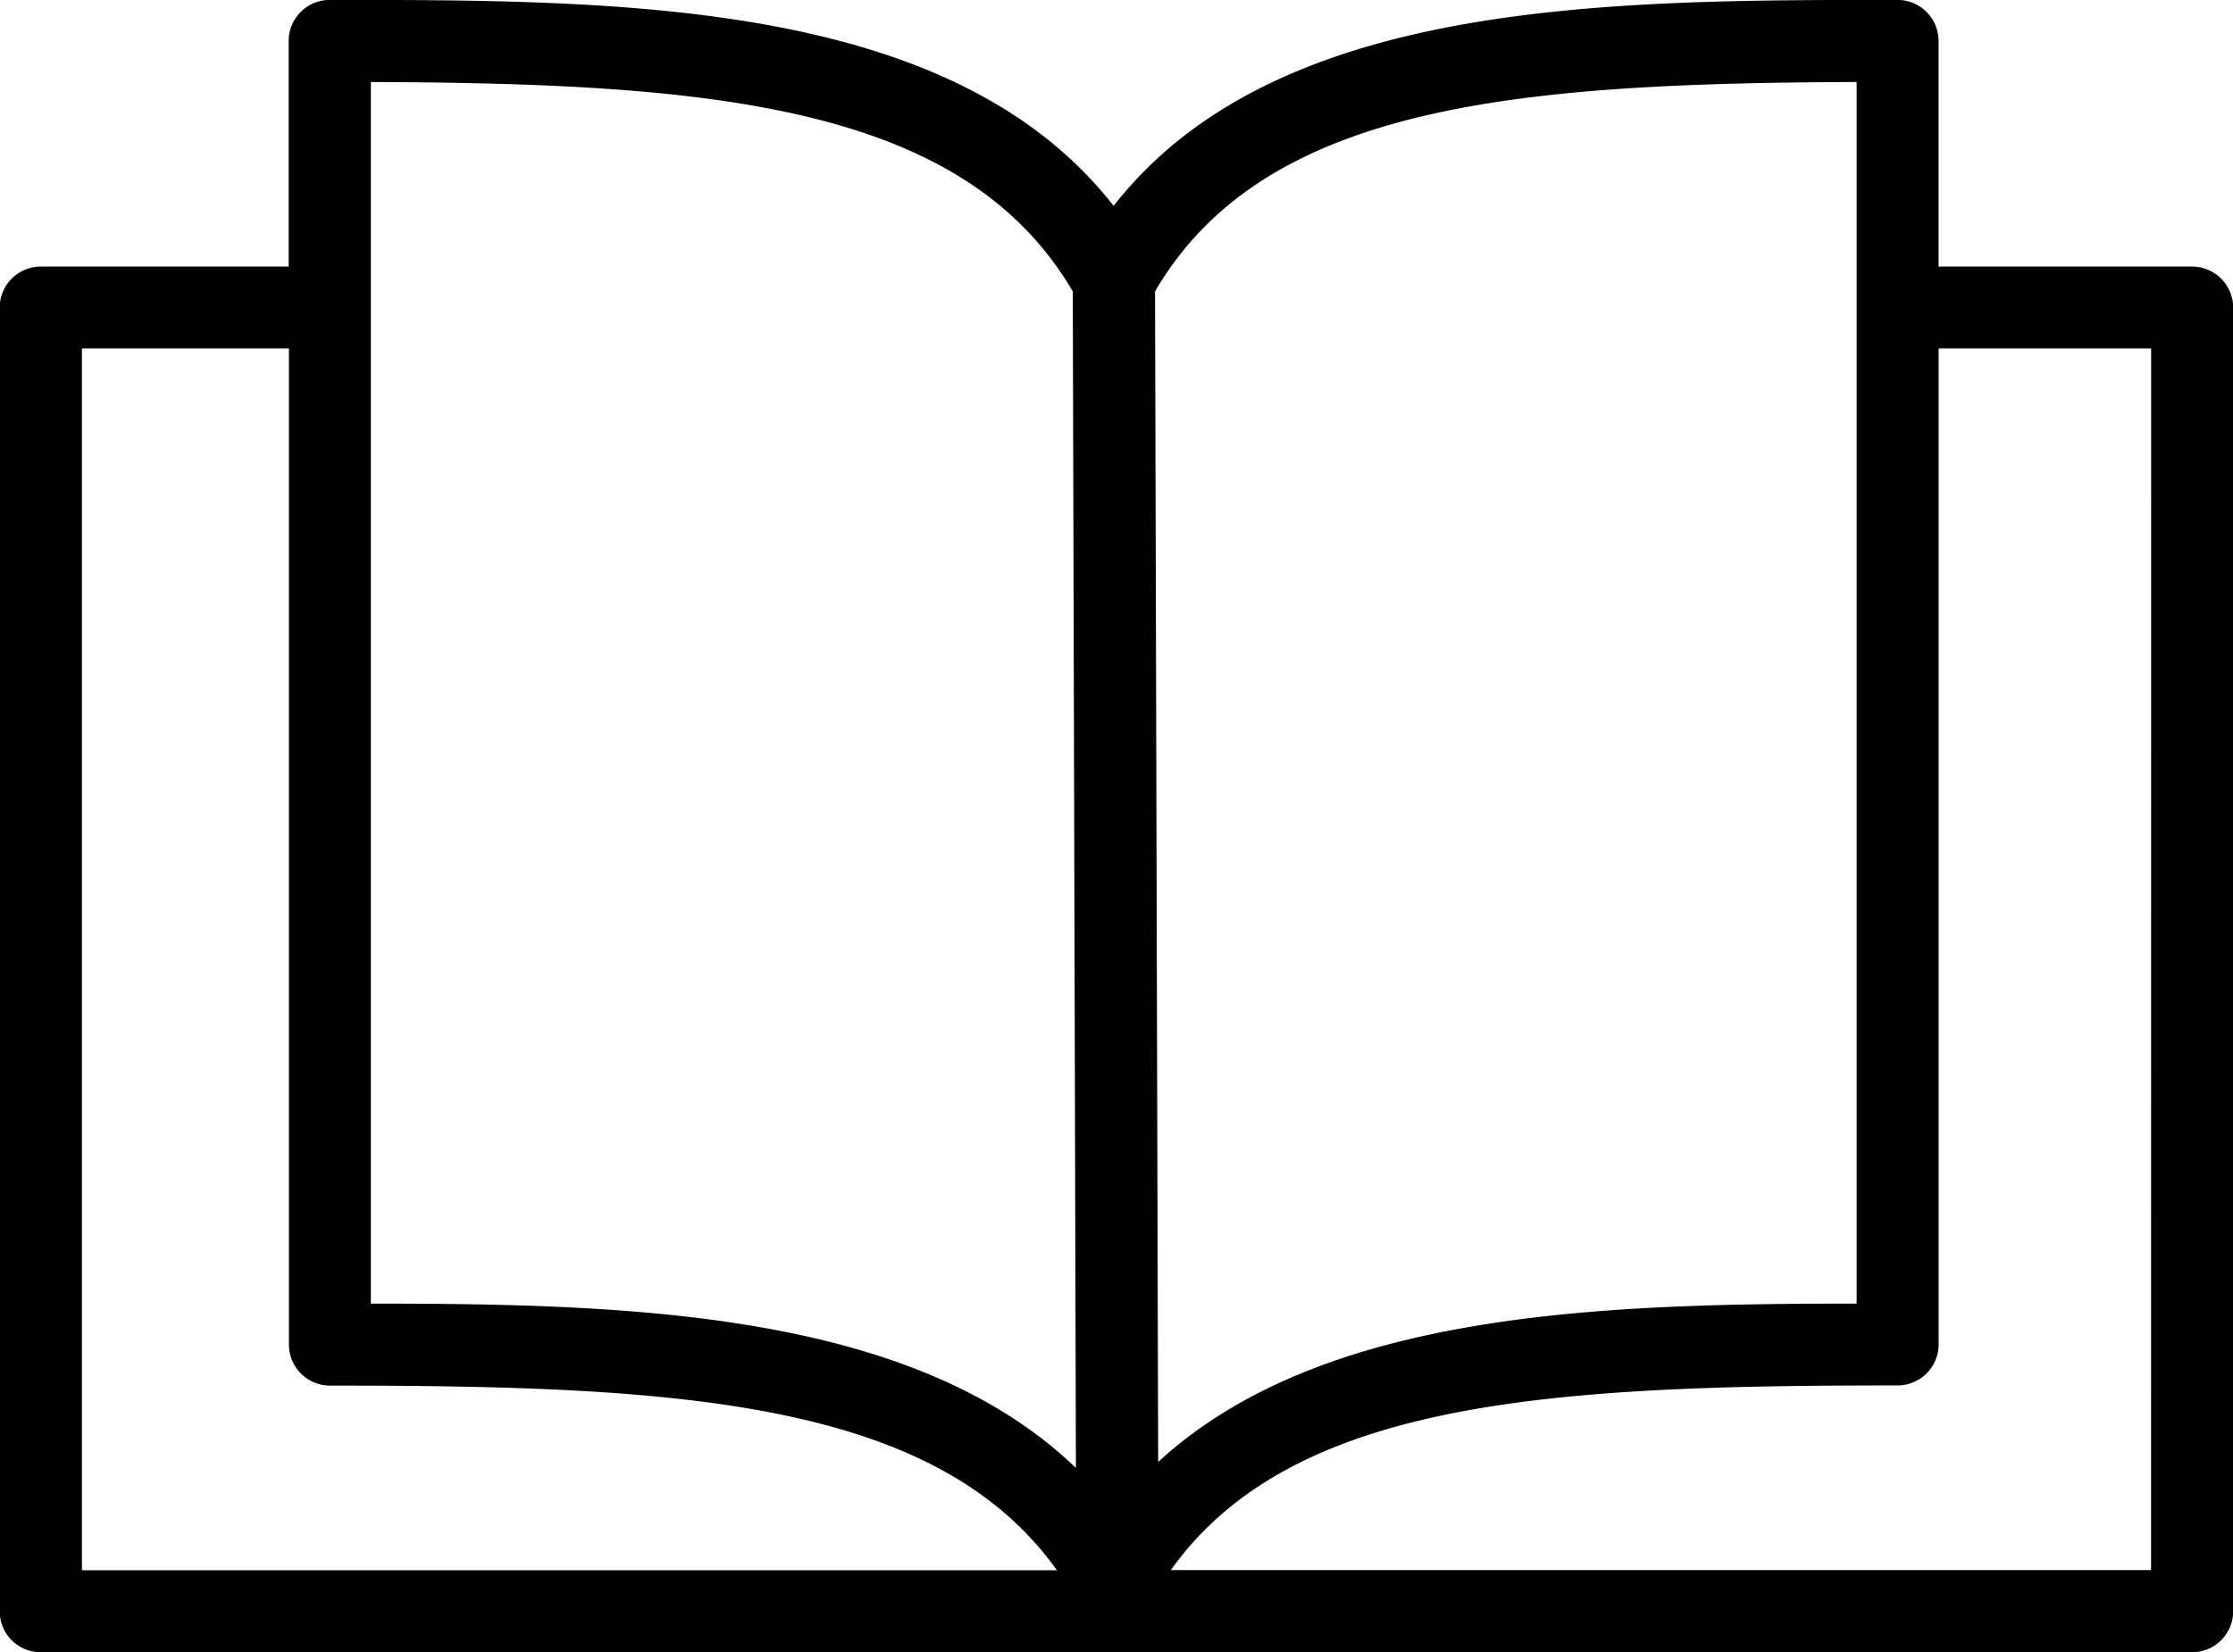
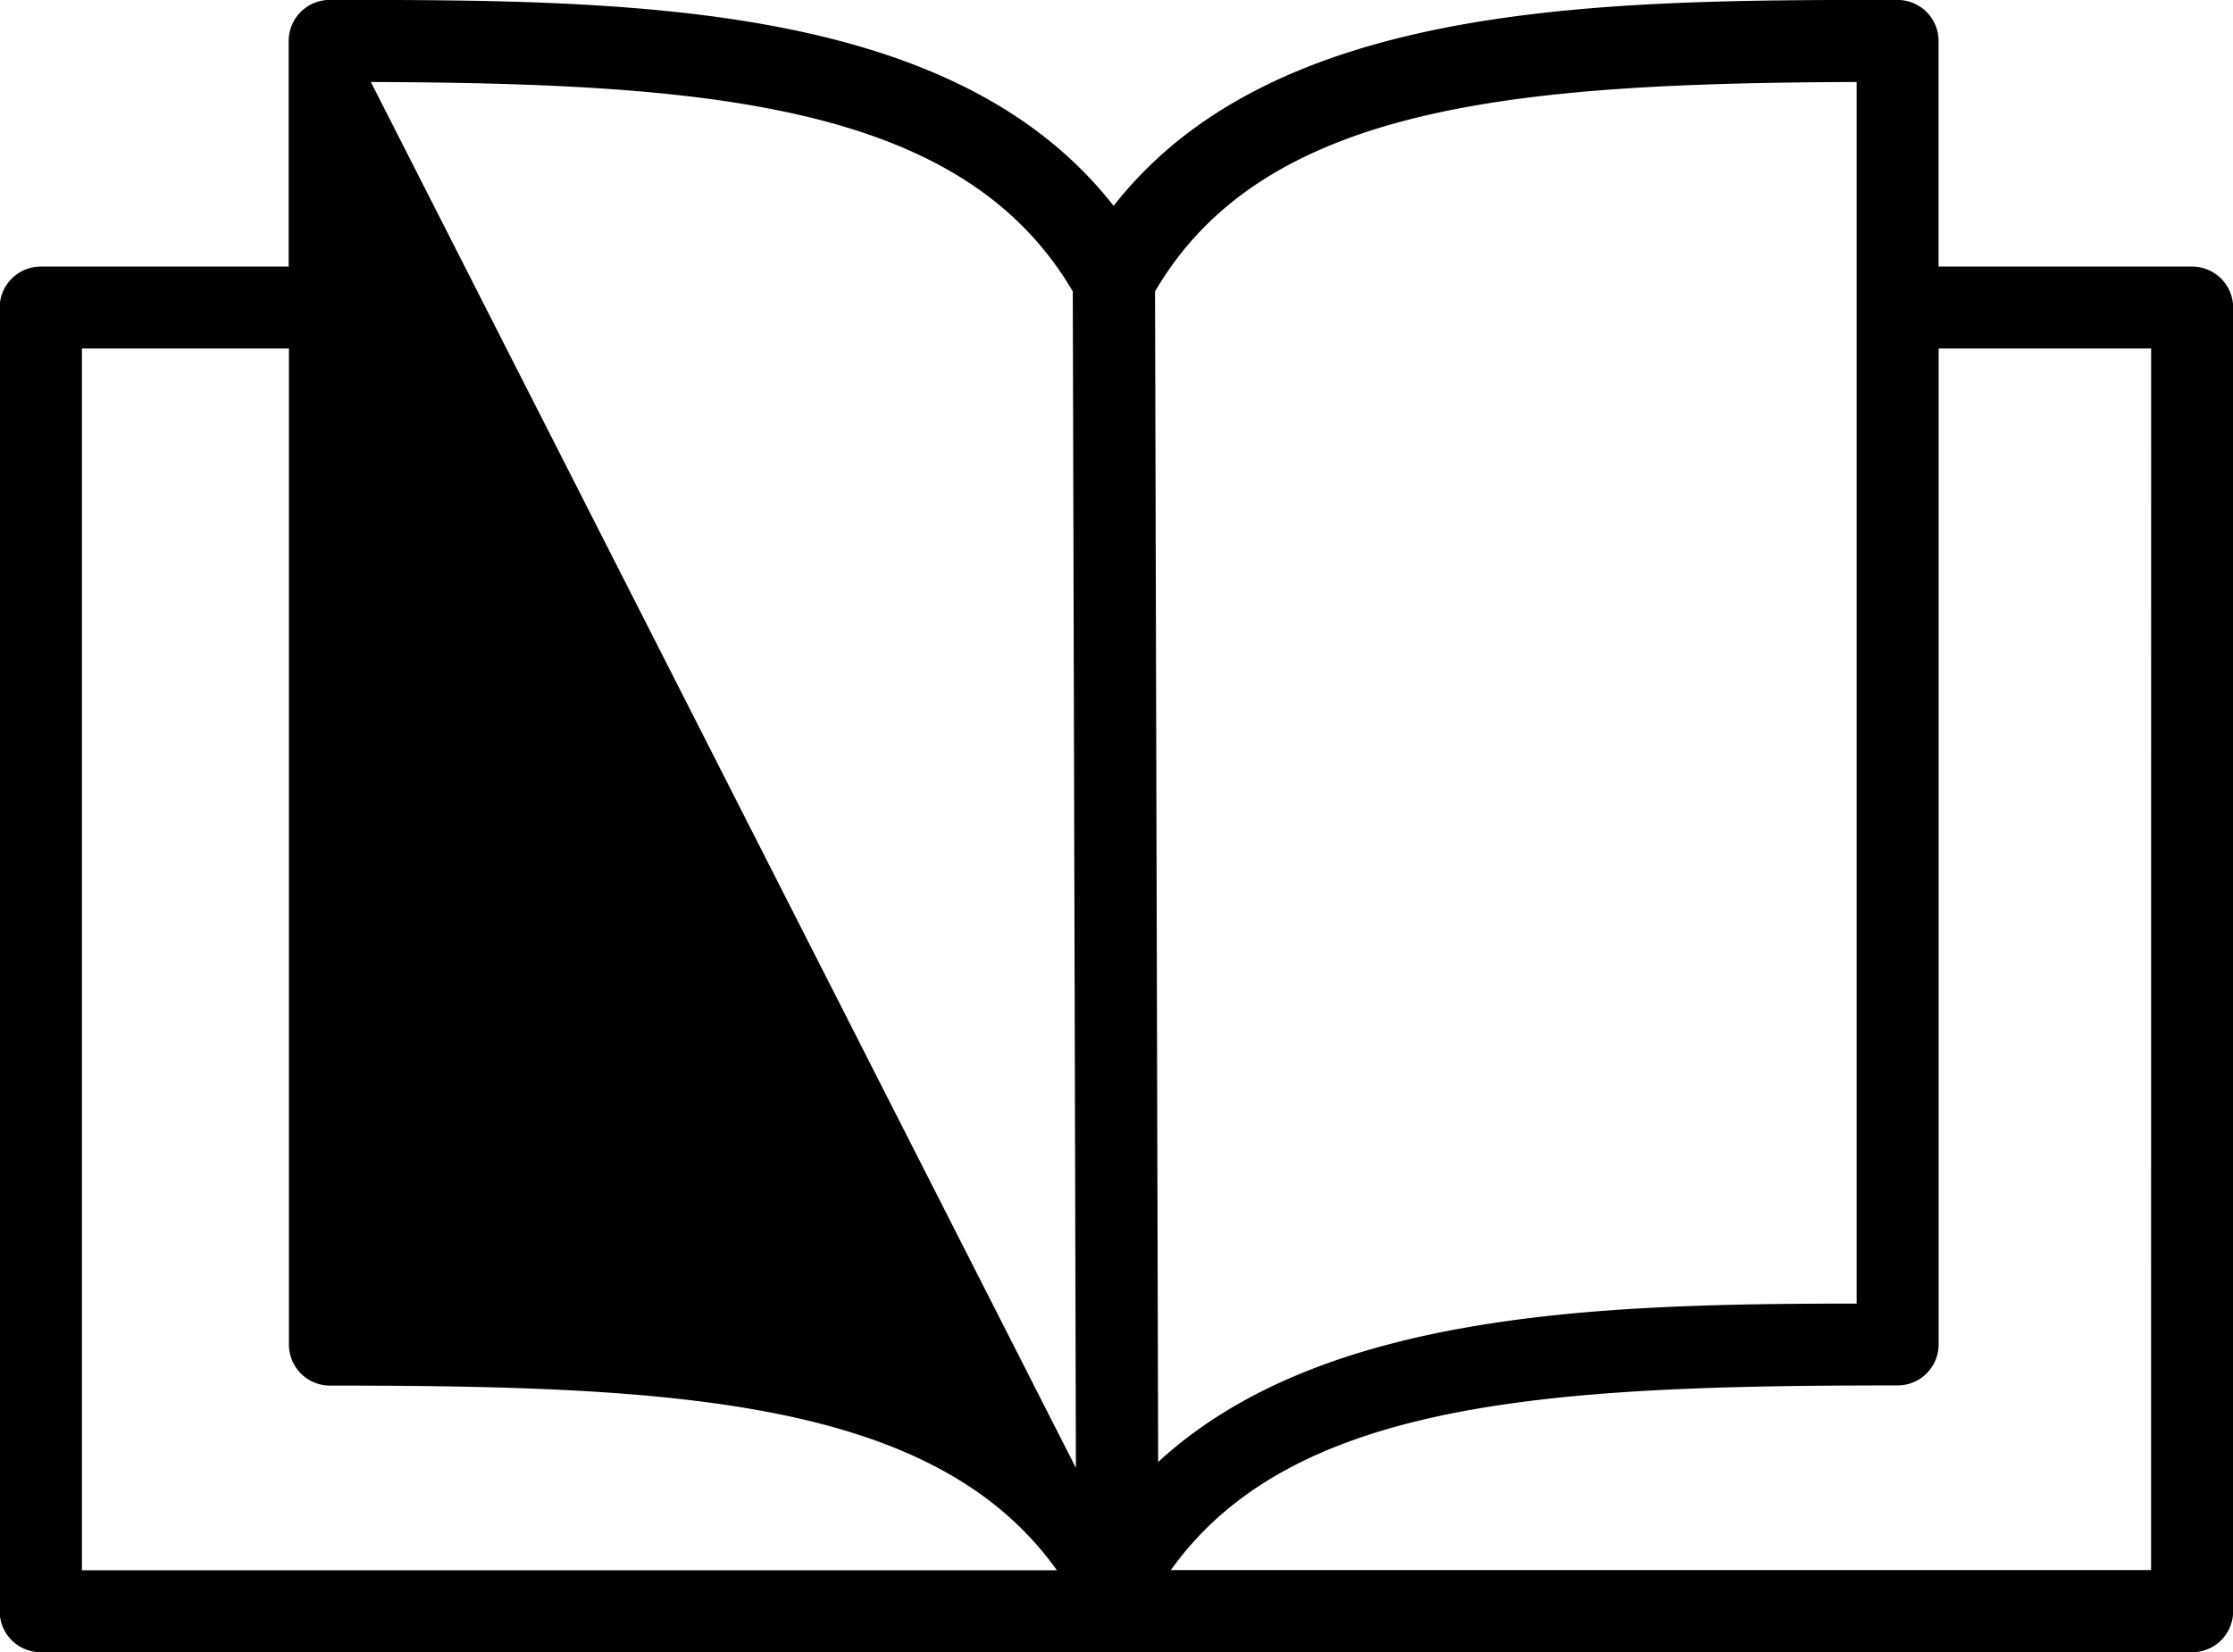
<svg xmlns="http://www.w3.org/2000/svg" width="27.174" height="20.109" viewBox="0 0 27.174 20.109">
-   <path d="M26.676 3.245h-3.085V.499a.5.5 0 00-.5-.5c-3.569 0-7.579 0-9.539 2.507-1.96-2.507-5.97-2.507-9.539-2.507a.5.5 0 00-.5.5v2.746H.496a.5.5 0 00-.5.5v15.867a.5.5 0 00.5.5h26.18a.5.5 0 00.5-.5V3.743a.5.5 0 00-.5-.498zM22.594.998v14.87c-3.135 0-6.515.1-8.5 1.928l-.038-14.249c1.33-2.274 4.381-2.533 8.538-2.549zm-18.081 0c4.158.016 7.208.276 8.542 2.549l.038 14.321c-1.978-1.9-5.4-2-8.58-2zM.997 4.242h2.519v12.124a.5.5 0 00.5.5c4.217 0 7.365.17 8.846 2.248H.997zm25.18 14.87H14.248c1.482-2.077 4.629-2.248 8.844-2.248a.5.5 0 00.5-.5V4.242h2.586z" />
+   <path d="M26.676 3.245h-3.085V.499a.5.5 0 00-.5-.5c-3.569 0-7.579 0-9.539 2.507-1.96-2.507-5.97-2.507-9.539-2.507a.5.5 0 00-.5.5v2.746H.496a.5.5 0 00-.5.5v15.867a.5.5 0 00.5.5h26.18a.5.5 0 00.5-.5V3.743a.5.5 0 00-.5-.498zM22.594.998v14.87c-3.135 0-6.515.1-8.5 1.928l-.038-14.249c1.33-2.274 4.381-2.533 8.538-2.549zm-18.081 0c4.158.016 7.208.276 8.542 2.549l.038 14.321zM.997 4.242h2.519v12.124a.5.5 0 00.5.5c4.217 0 7.365.17 8.846 2.248H.997zm25.18 14.87H14.248c1.482-2.077 4.629-2.248 8.844-2.248a.5.5 0 00.5-.5V4.242h2.586z" />
</svg>